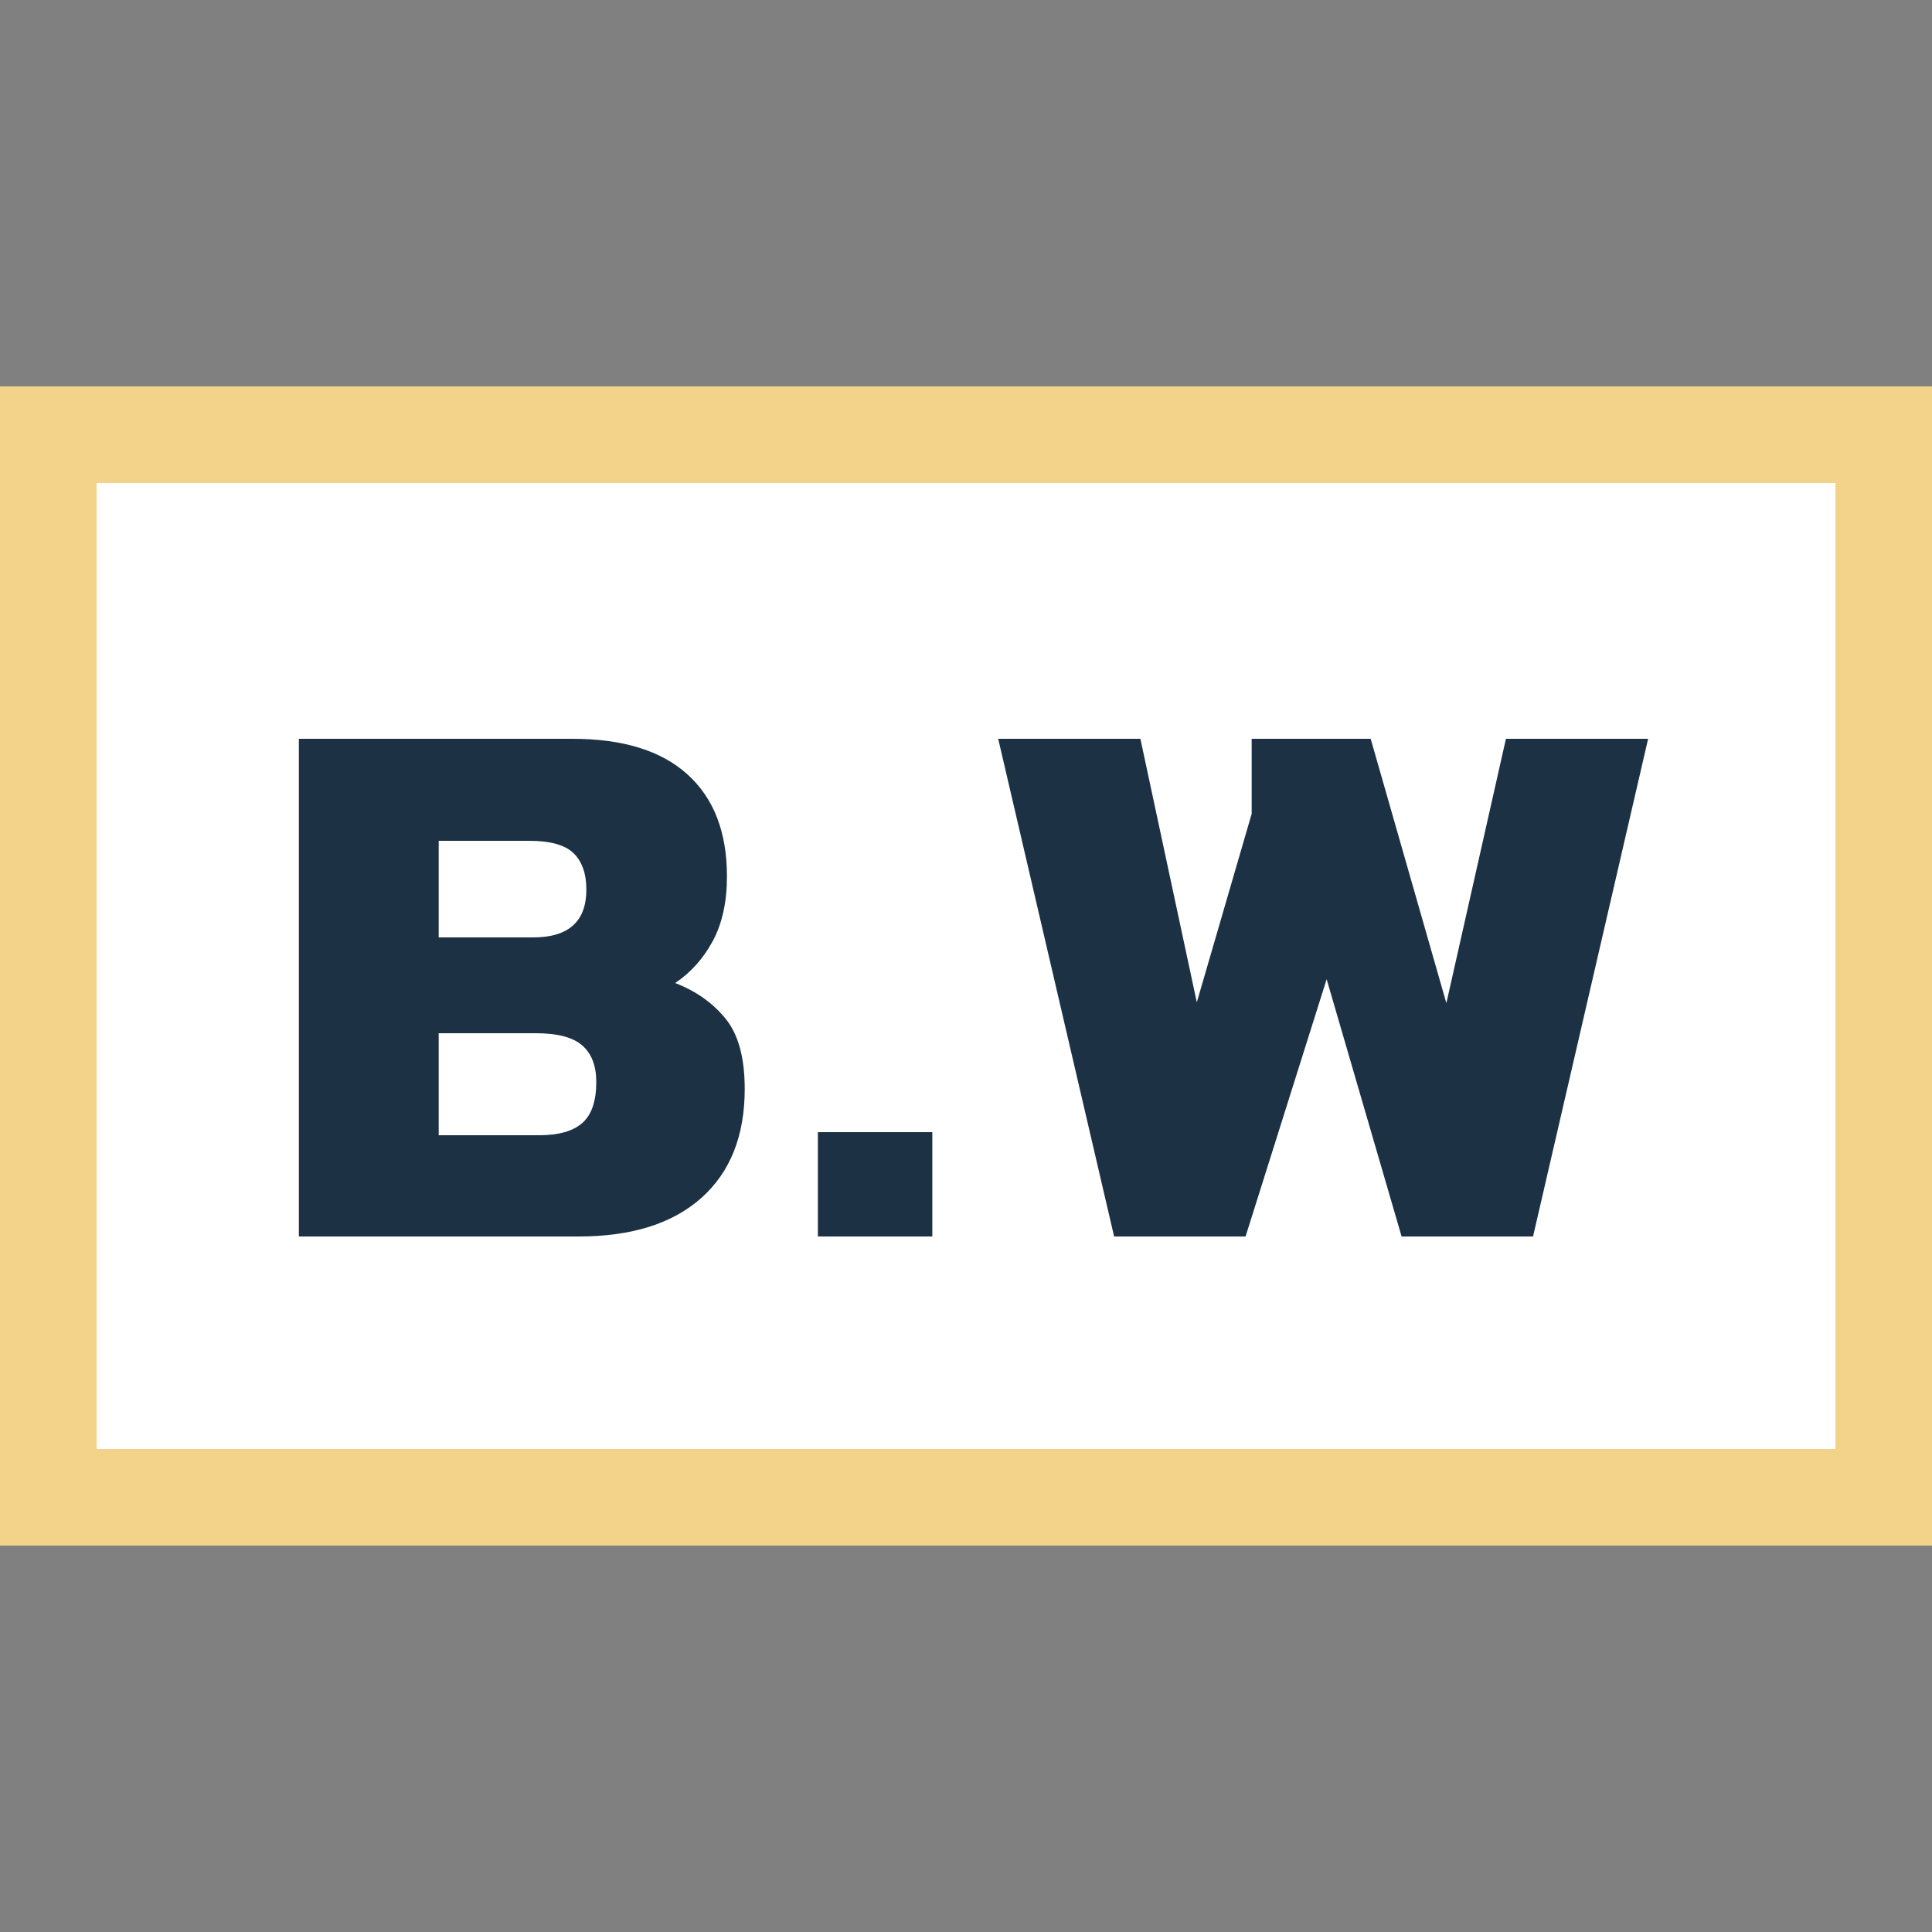
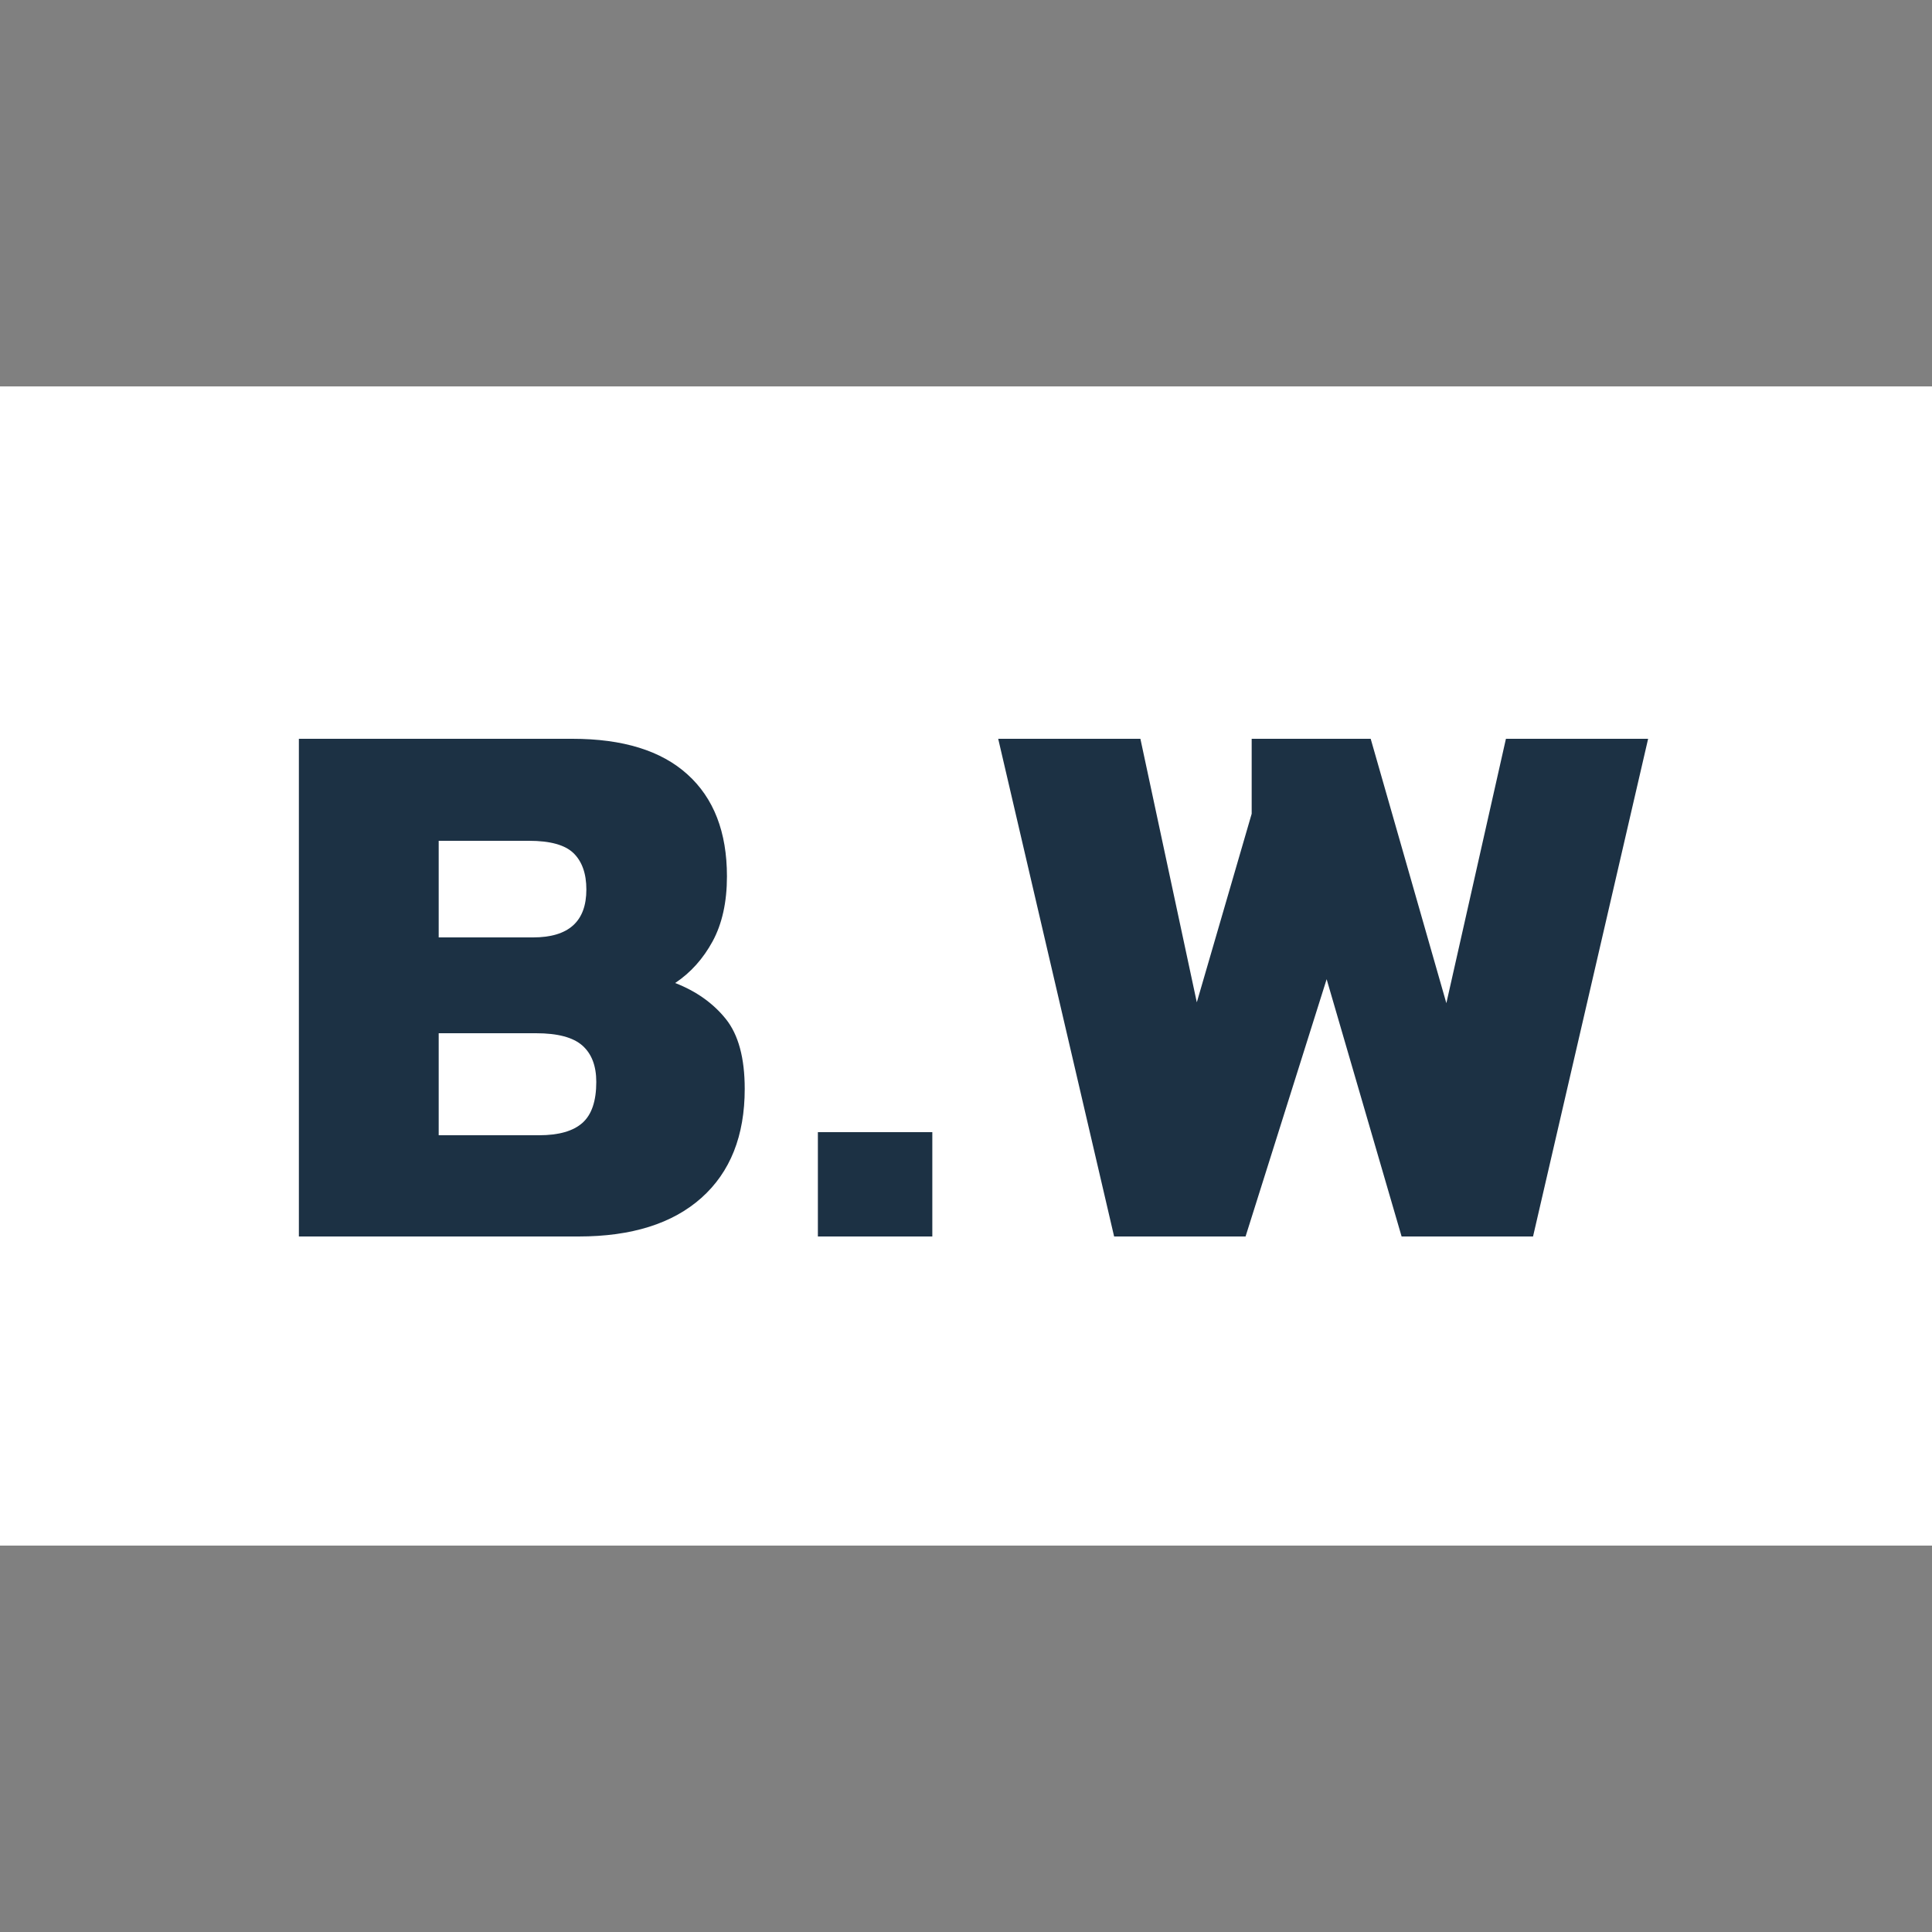
<svg xmlns="http://www.w3.org/2000/svg" width="1in" height="1in" viewBox="0 0 300 300">
  <rect x="0" y="0" width="300" height="300" fill="#808080" stroke="none" />
  <path d="m0 0h300v300h-300v-300z" fill="none" />
  <path d="m0 60h300v180h-300v-180z" fill="#fff" />
-   <path d="m0 60h300v180h-300v-180zm285 15h-270v150h270v-150z" fill="#f3d38a" />
  <path d="m46.41 192v-77.28h42.47c7.84 0 13.8 1.84 17.87 5.53 4.08 3.68 6.13 8.95 6.13 15.83 0 4-0.75 7.36-2.22 10.08-1.48 2.72-3.42 4.88-5.82 6.48 3.28 1.28 5.9 3.14 7.86 5.58s2.94 6.06 2.94 10.86c0 7.28-2.24 12.92-6.72 16.92s-10.84 6-19.08 6h-43.43zm21.71-46.44h14.65c5.52 0 8.28-2.47 8.28-7.44 0-2.47-0.67-4.35-1.99-5.64-1.32-1.28-3.62-1.92-6.9-1.92h-14.04v15zm0 30.72h15.6c3.04 0 5.28-0.64 6.72-1.92s2.15-3.4 2.15-6.36c0-2.48-0.71-4.36-2.15-5.64s-3.84-1.92-7.21-1.92h-15.11v15.84zm58.88 15.72v-16.2h17.77v16.2h-17.77zm46 0s-18-77.28-18-77.28h22.08l8.76 40.92 8.52-29.28v-11.64h18.48l11.75 41.05 9.25-41.05h22.08s-17.87 77.28-17.87 77.28h-20.41s-11.64-39.95-11.64-39.95l-12.59 39.95h-20.41z" fill="#1c3144" />
</svg>